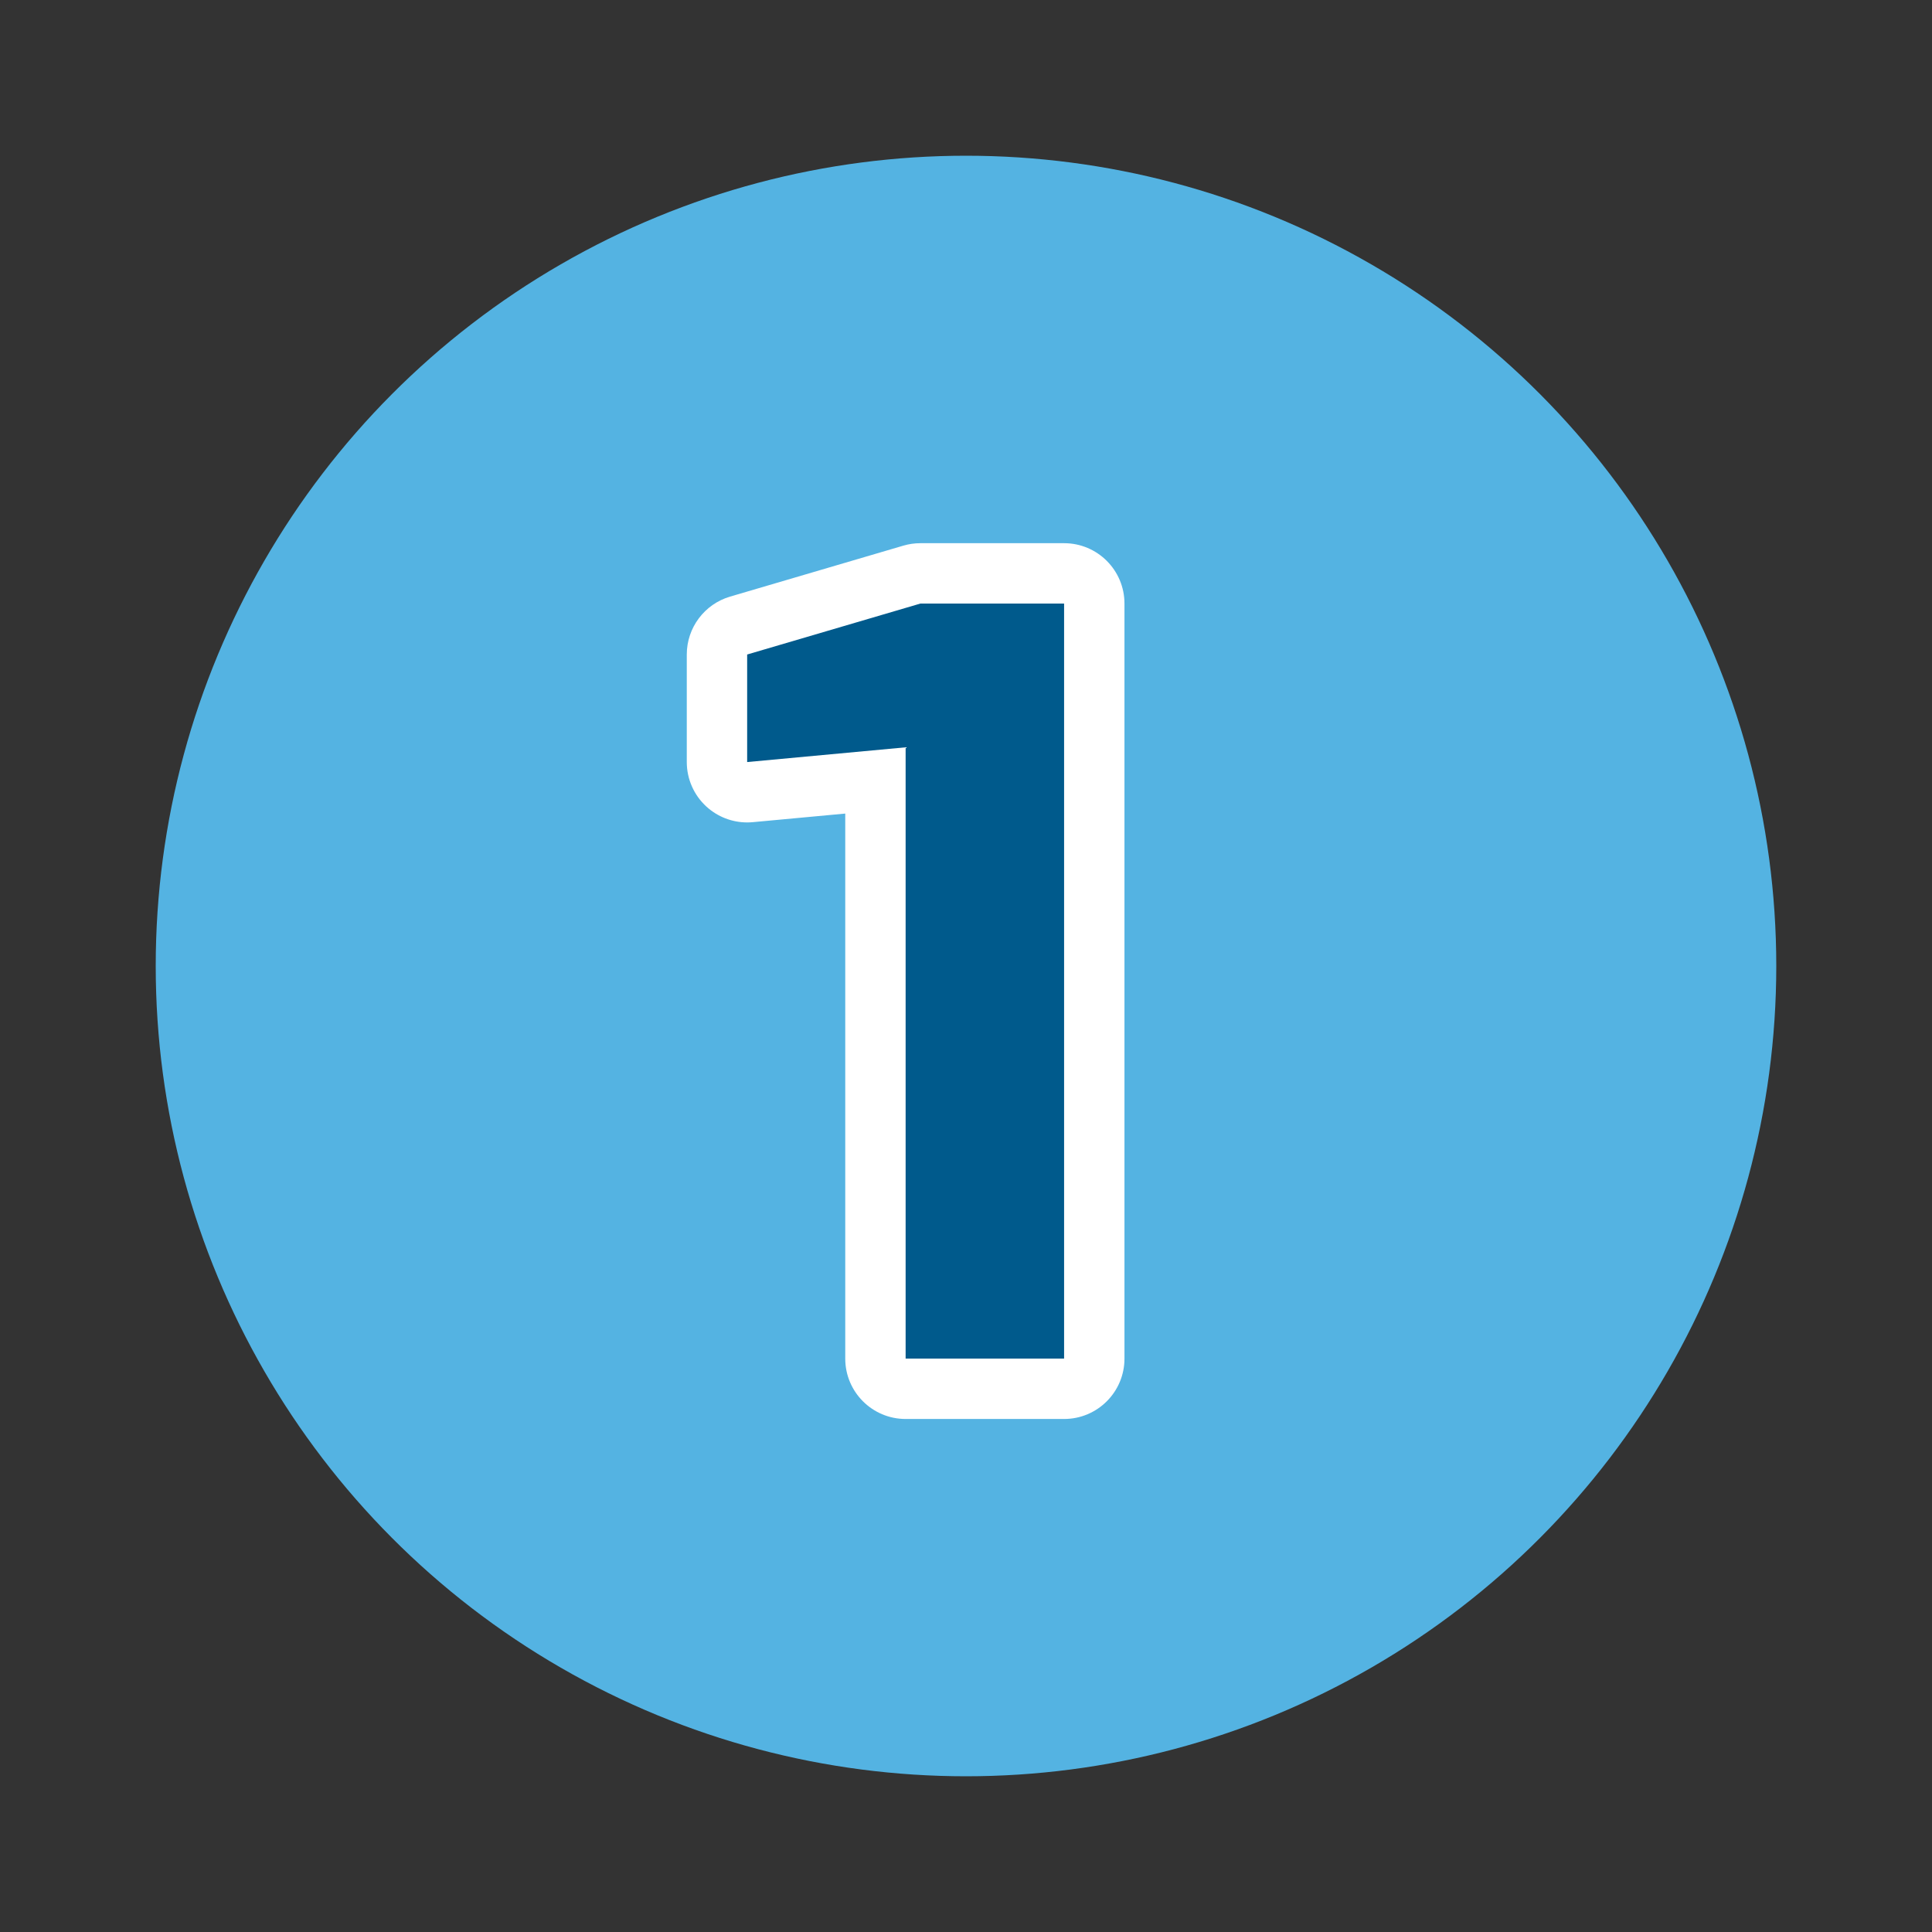
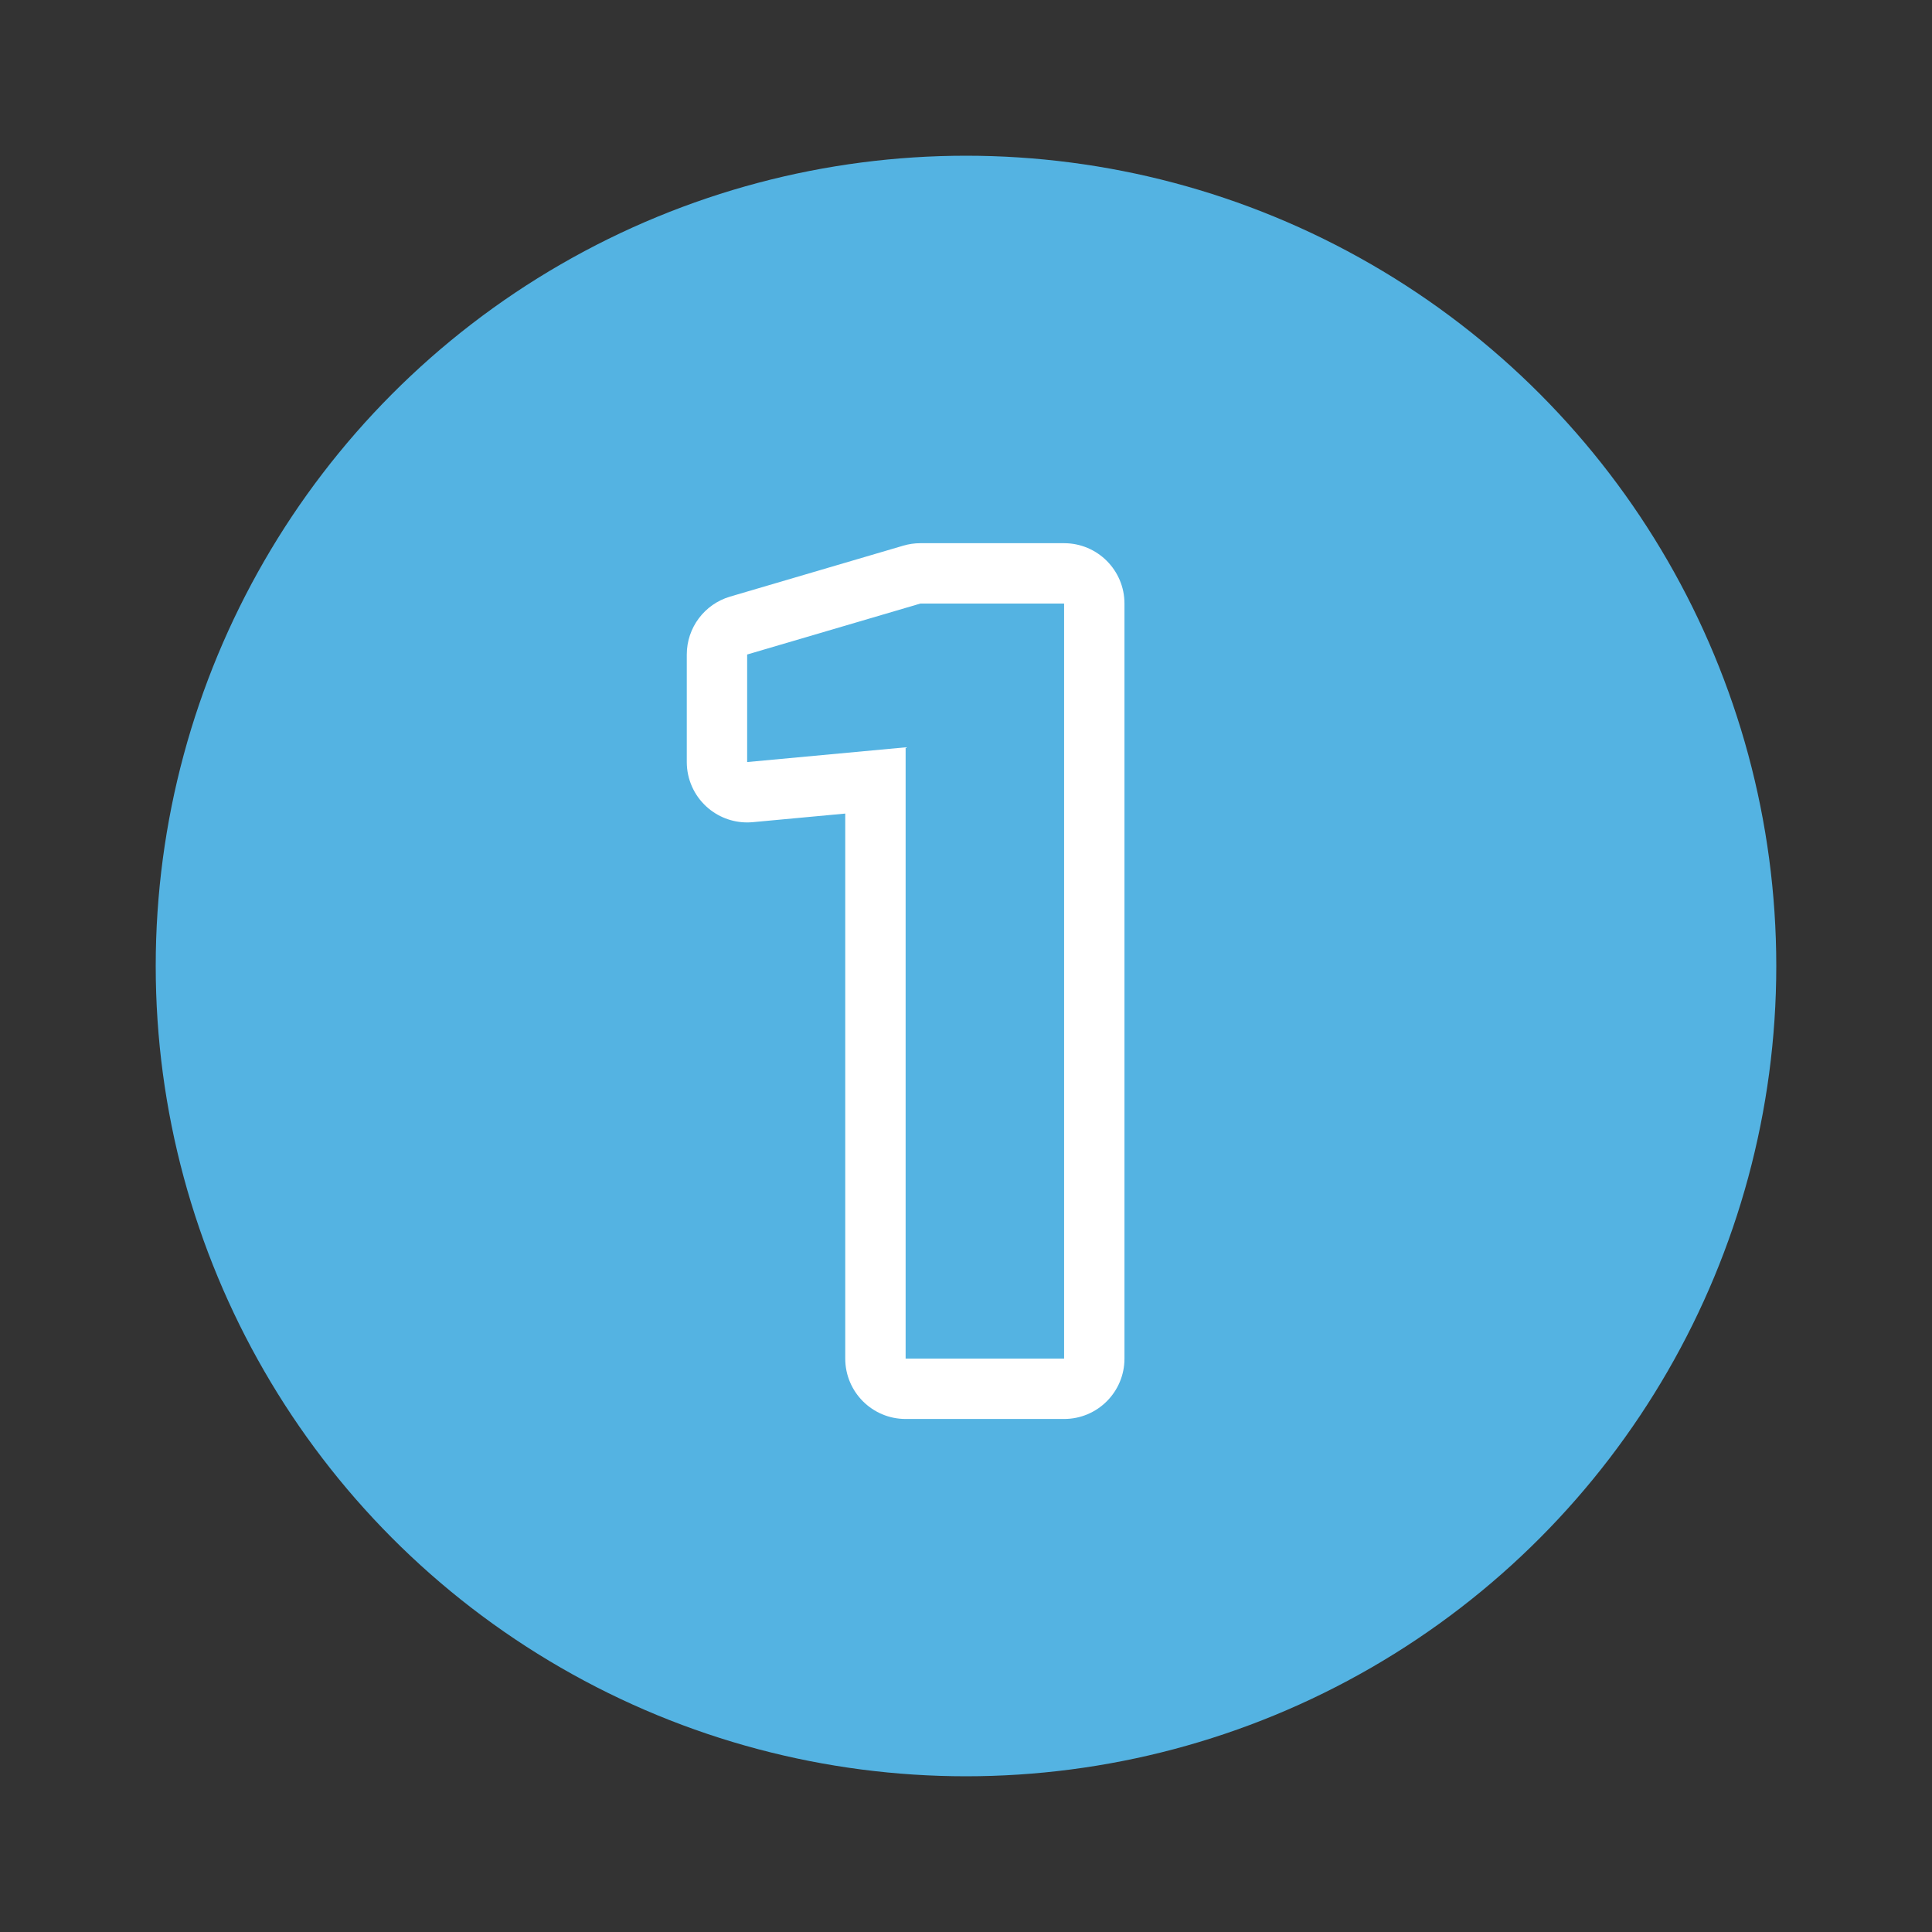
<svg xmlns="http://www.w3.org/2000/svg" viewBox="0 0 128 128">
  <rect x="0" y="0" width="128" height="128" fill="#333333" stroke="none" />
  <defs>
    <style>
      .cls-1 {
        fill: #fff;
      }

      .cls-2 {
        fill: #005a8c;
      }

      .cls-3 {
        fill: #54b3e2;
      }
    </style>
  </defs>
  <g id="Isolationsmodus">
    <circle class="cls-3" cx="64" cy="64" r="53.683" />
  </g>
  <g id="Ebene_1" data-name="Ebene 1">
    <g>
-       <path class="cls-2" d="M60,92.011c-1.104,0-2-.896-2-2v-38.305l-8.314.772c-.062.006-.123.009-.185.009-.496,0-.978-.185-1.348-.521-.415-.379-.652-.916-.652-1.479v-7.125c0-.888.585-1.668,1.436-1.919l11.475-3.375c.184-.054.373-.081.564-.081h9.523c1.104,0,2,.896,2,2v50.023c0,1.104-.896,2-2,2h-10.499Z" />
      <path class="cls-1" d="M70.499,39.988v50.023h-10.499v-40.499l-10.499.976v-7.125l11.475-3.375h9.523M70.499,35.988h-9.523c-.382,0-.762.055-1.129.163l-11.475,3.375c-1.702.501-2.871,2.063-2.871,3.837v7.125c0,1.125.474,2.198,1.306,2.956.74.674,1.702,1.044,2.694,1.044.123,0,.247-.006.37-.017l6.129-.57v36.11c0,2.209,1.791,4,4,4h10.499c2.209,0,4-1.791,4-4v-50.023c0-2.209-1.791-4-4-4h0Z" />
    </g>
  </g>
</svg>